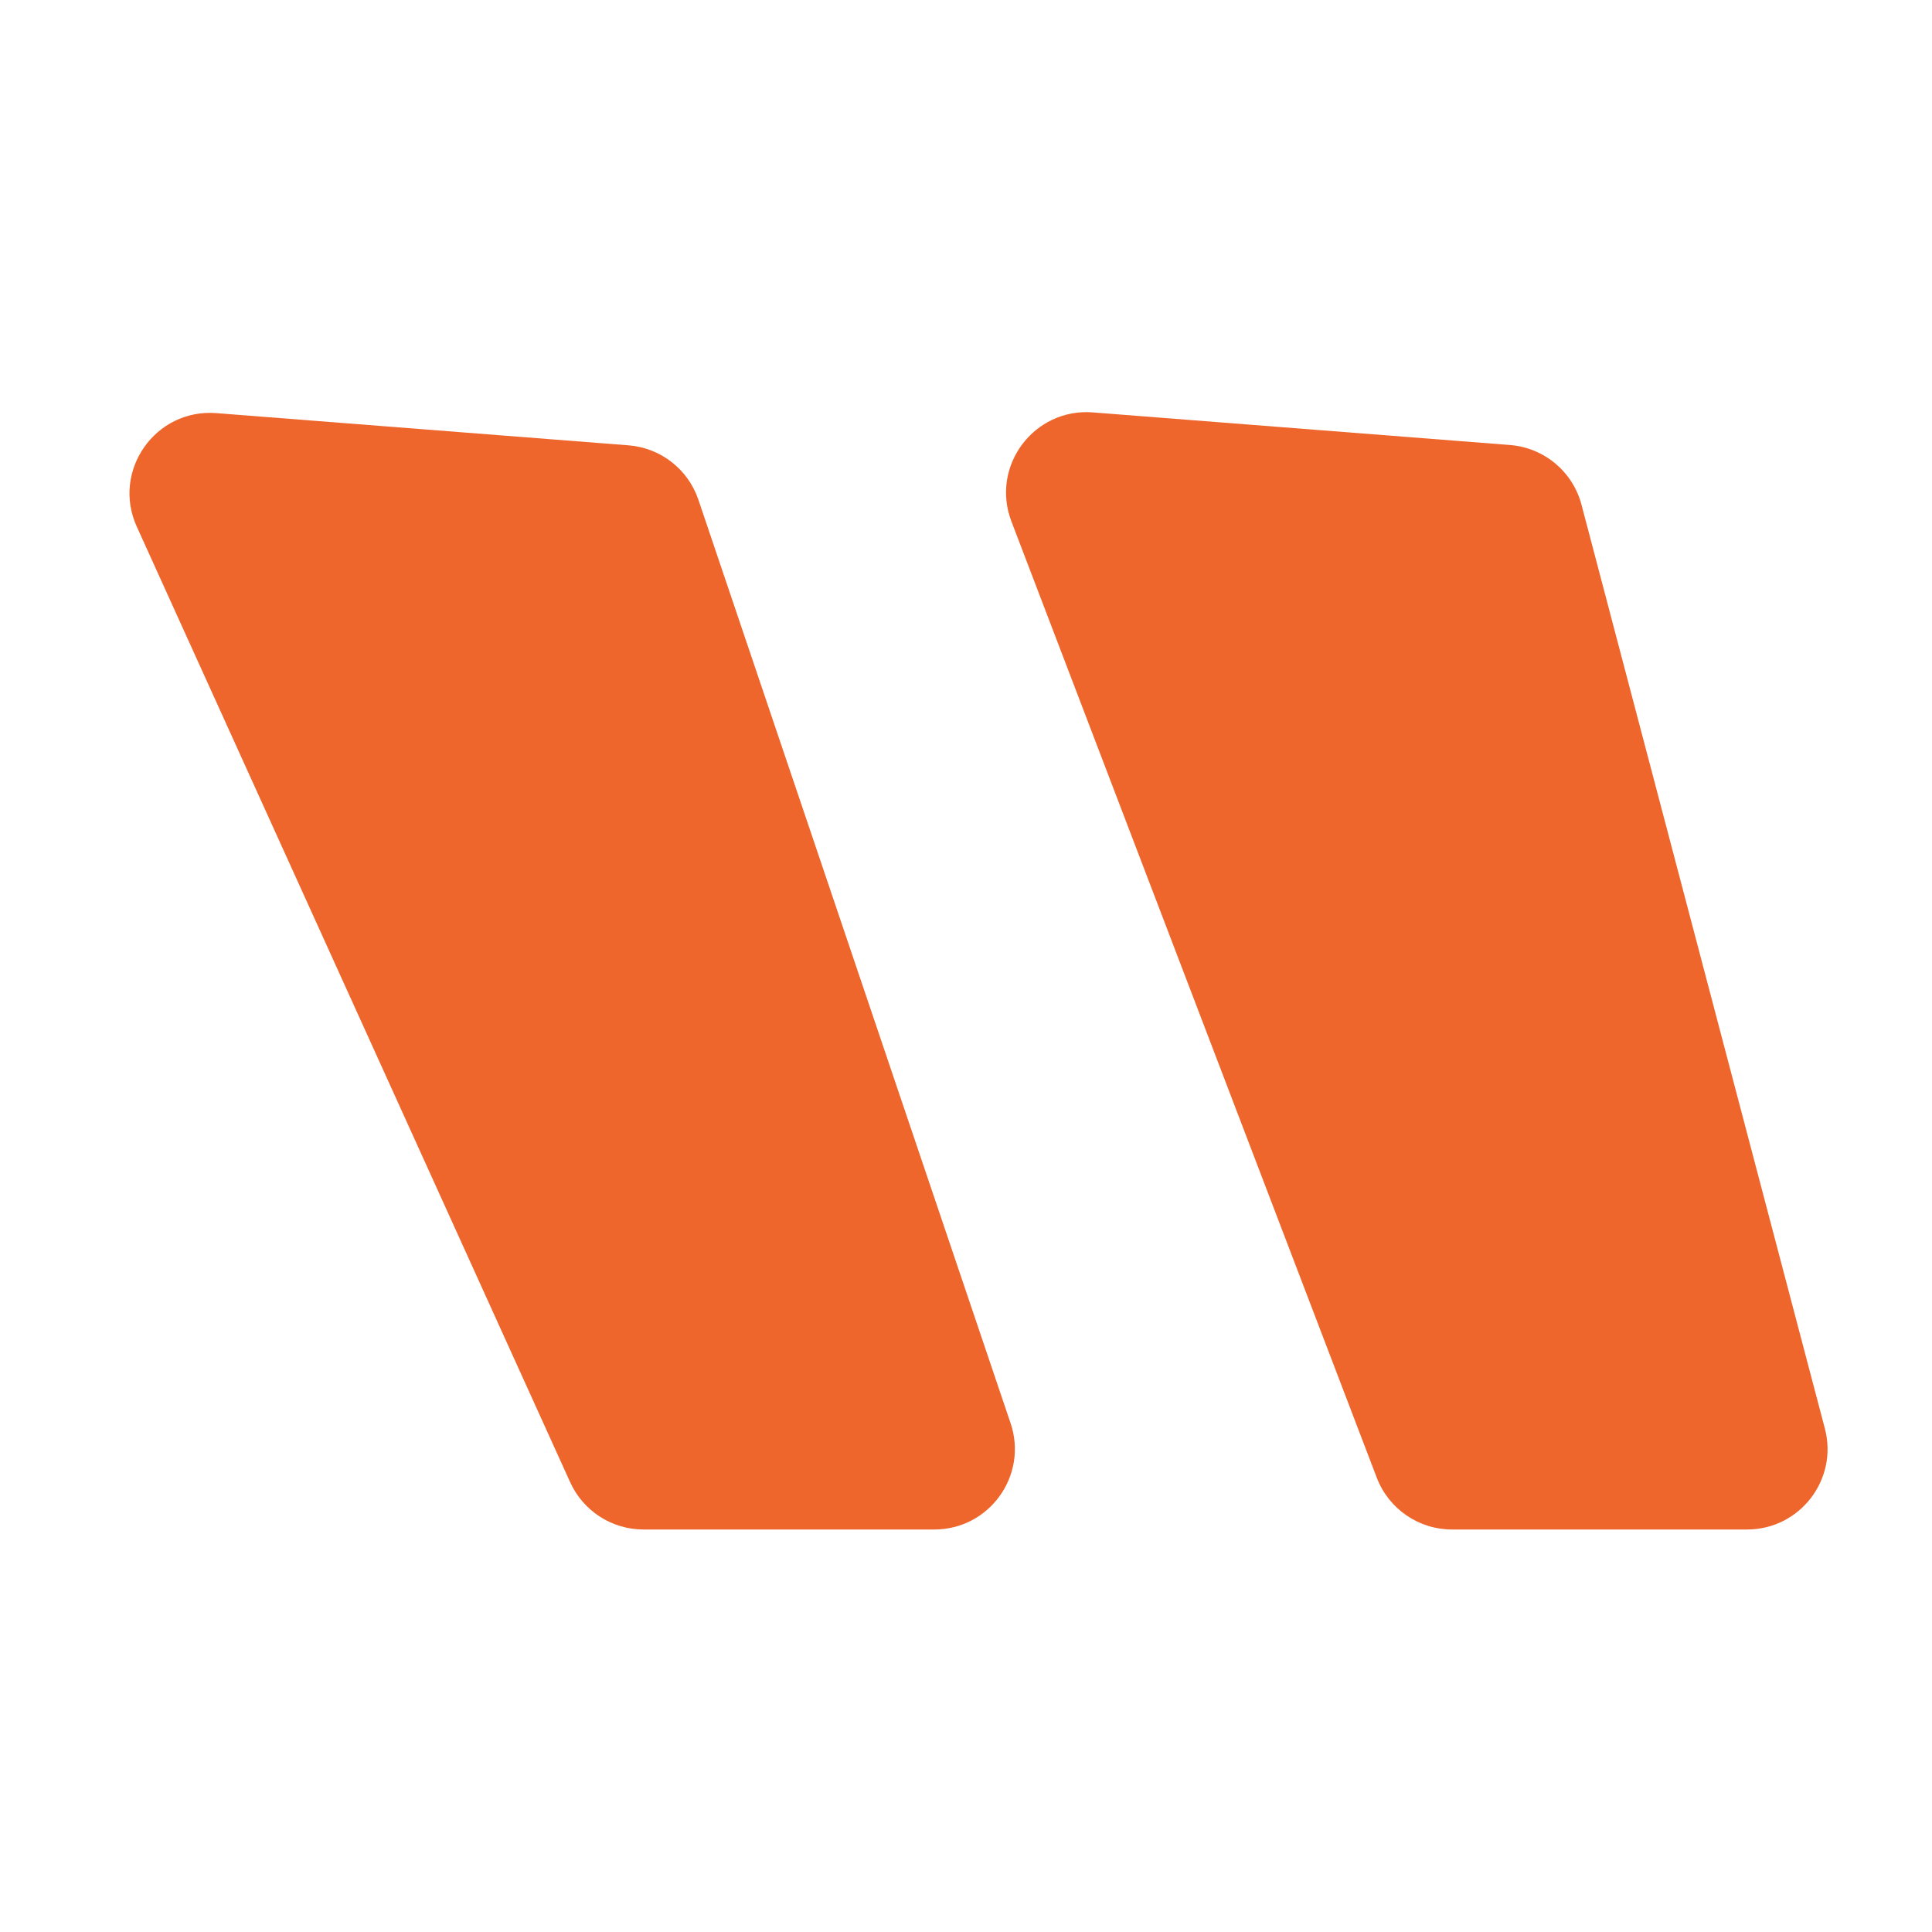
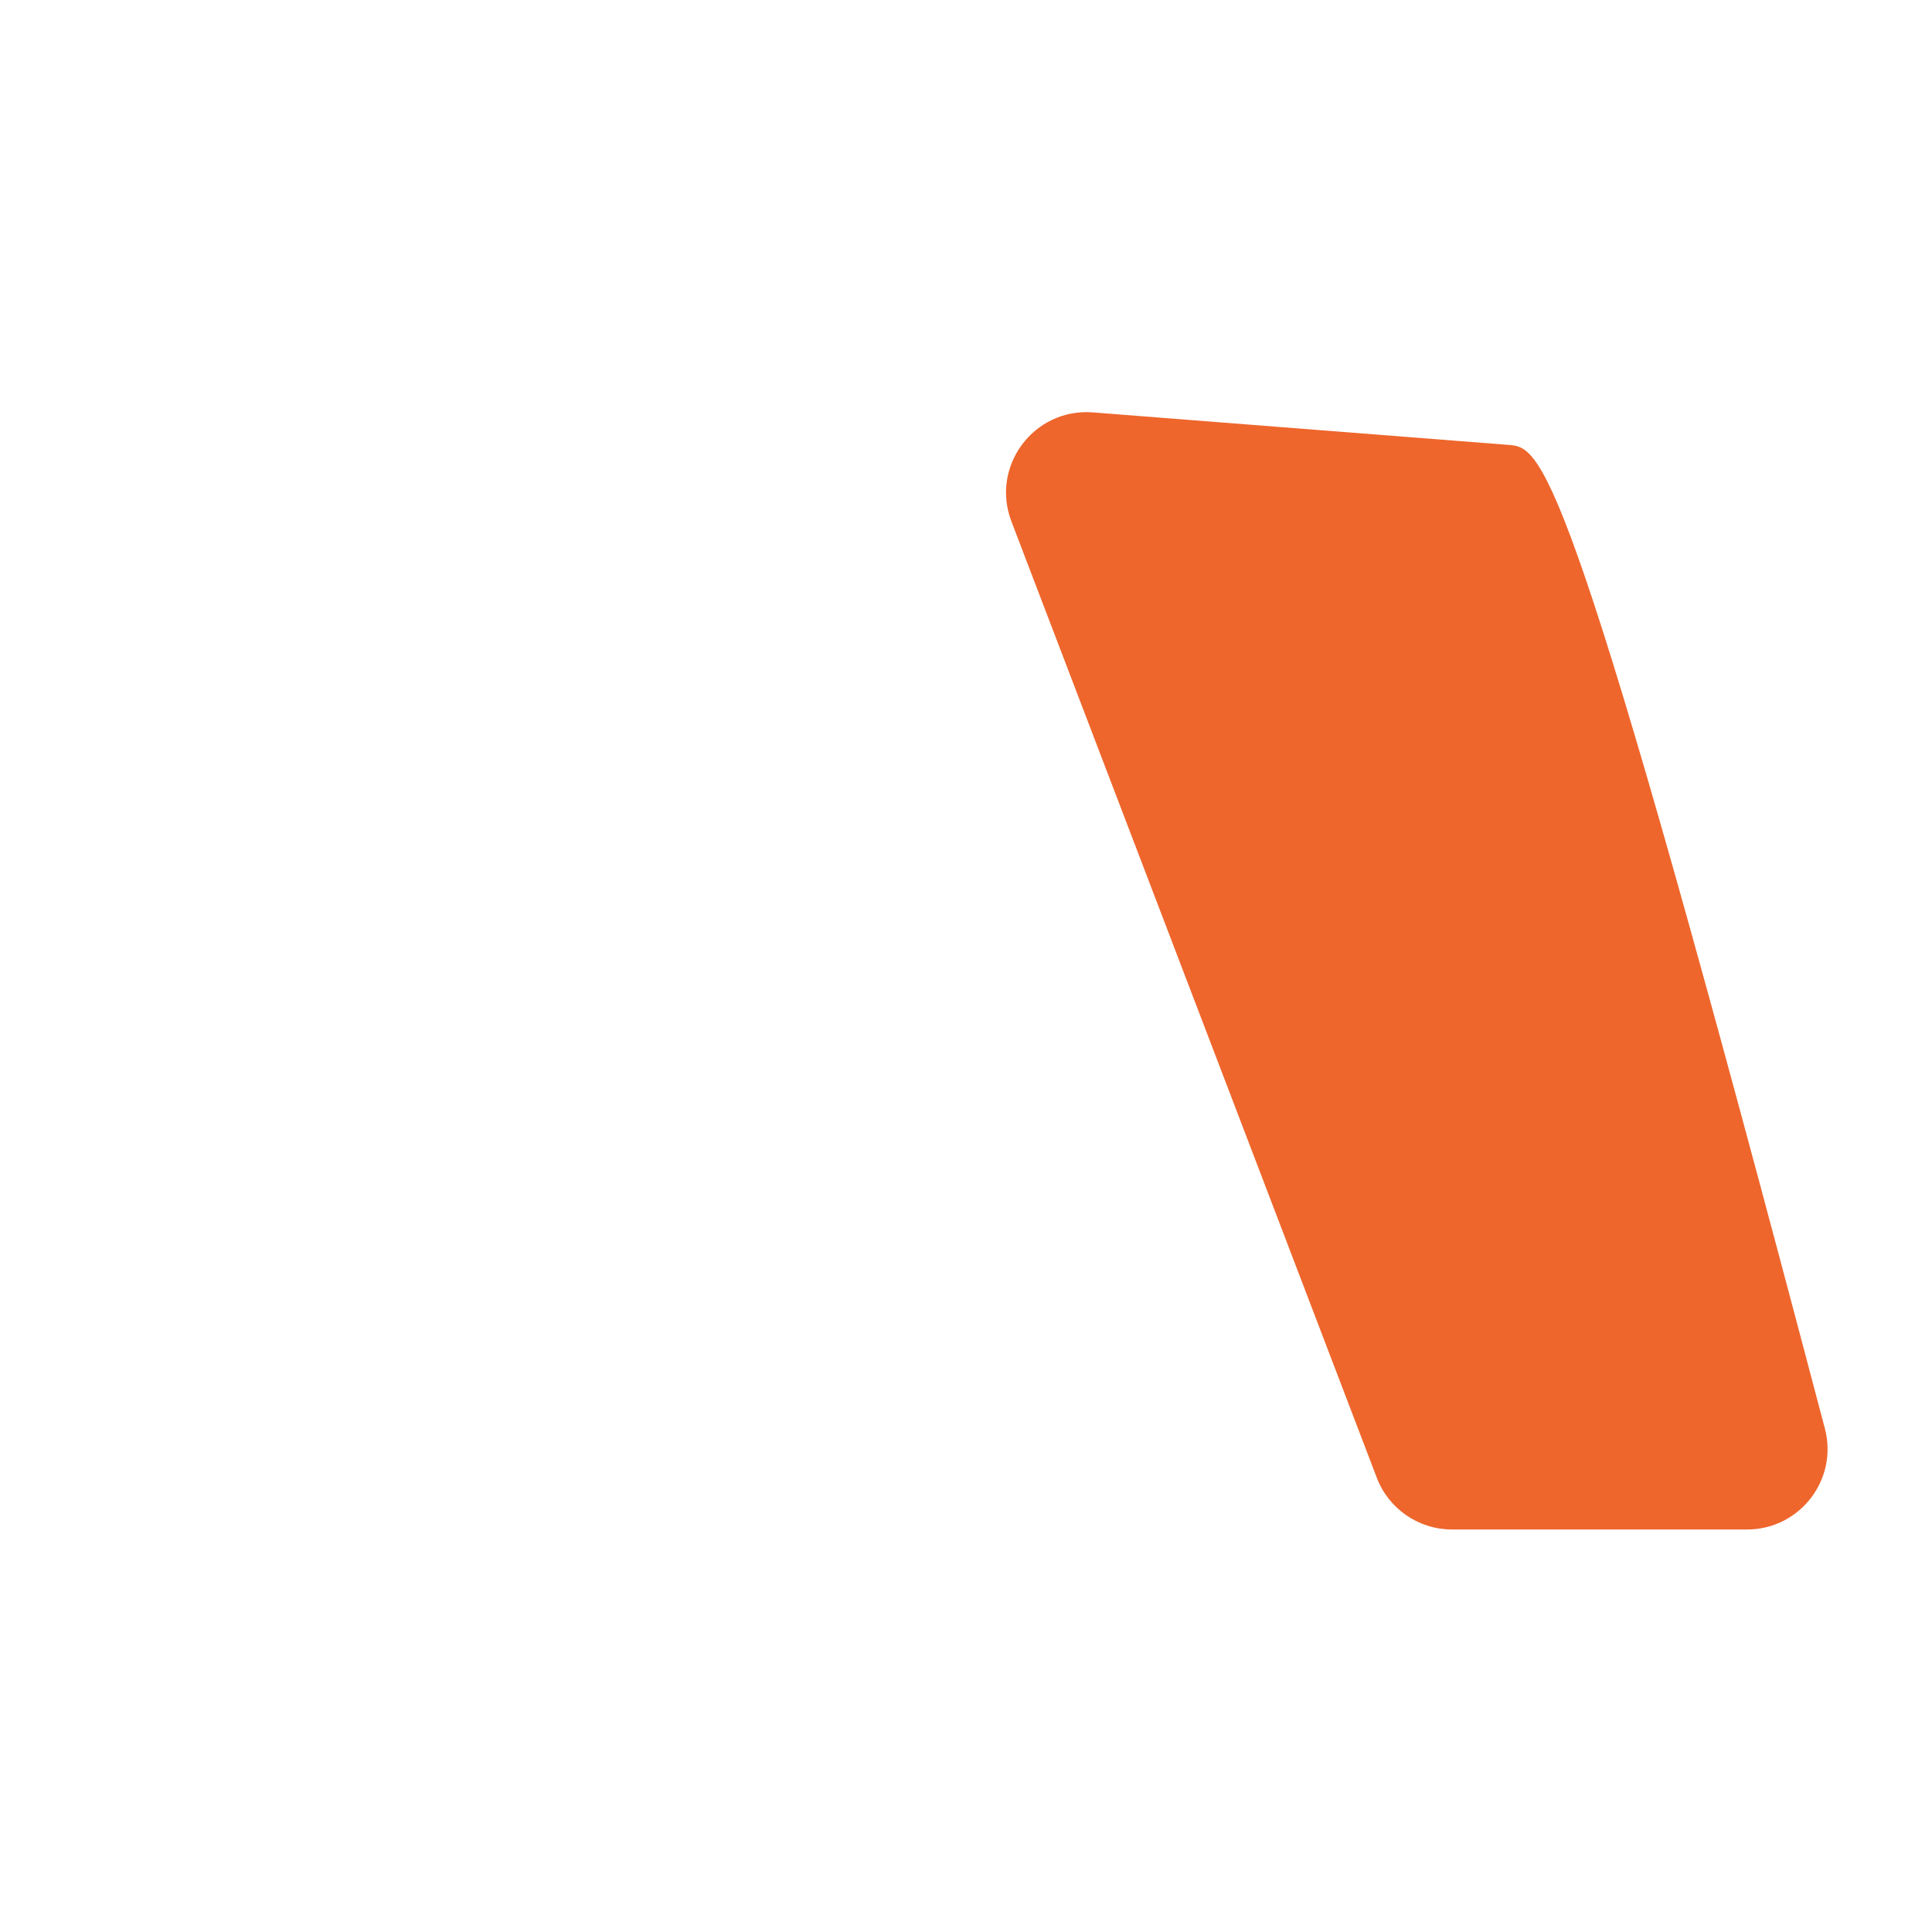
<svg xmlns="http://www.w3.org/2000/svg" width="24" height="24" viewBox="0 0 24 24" fill="none">
-   <path d="M7.807 5.532L2.688 5.132C1.929 5.073 1.385 5.849 1.699 6.542L7.083 18.413C7.245 18.77 7.601 19 7.993 19H11.606C12.291 19 12.773 18.328 12.554 17.68L8.676 6.209C8.548 5.829 8.206 5.563 7.807 5.532Z" fill="#EE662C" />
-   <path d="M18.757 5.528L13.576 5.123C12.844 5.066 12.302 5.791 12.564 6.477L17.103 18.357C17.251 18.744 17.623 19 18.037 19H21.702C22.358 19 22.837 18.379 22.669 17.745L19.646 6.27C19.538 5.859 19.181 5.561 18.757 5.528Z" fill="#EE662C" />
+   <path d="M18.757 5.528L13.576 5.123C12.844 5.066 12.302 5.791 12.564 6.477L17.103 18.357C17.251 18.744 17.623 19 18.037 19H21.702C22.358 19 22.837 18.379 22.669 17.745C19.538 5.859 19.181 5.561 18.757 5.528Z" fill="#EE662C" />
</svg>